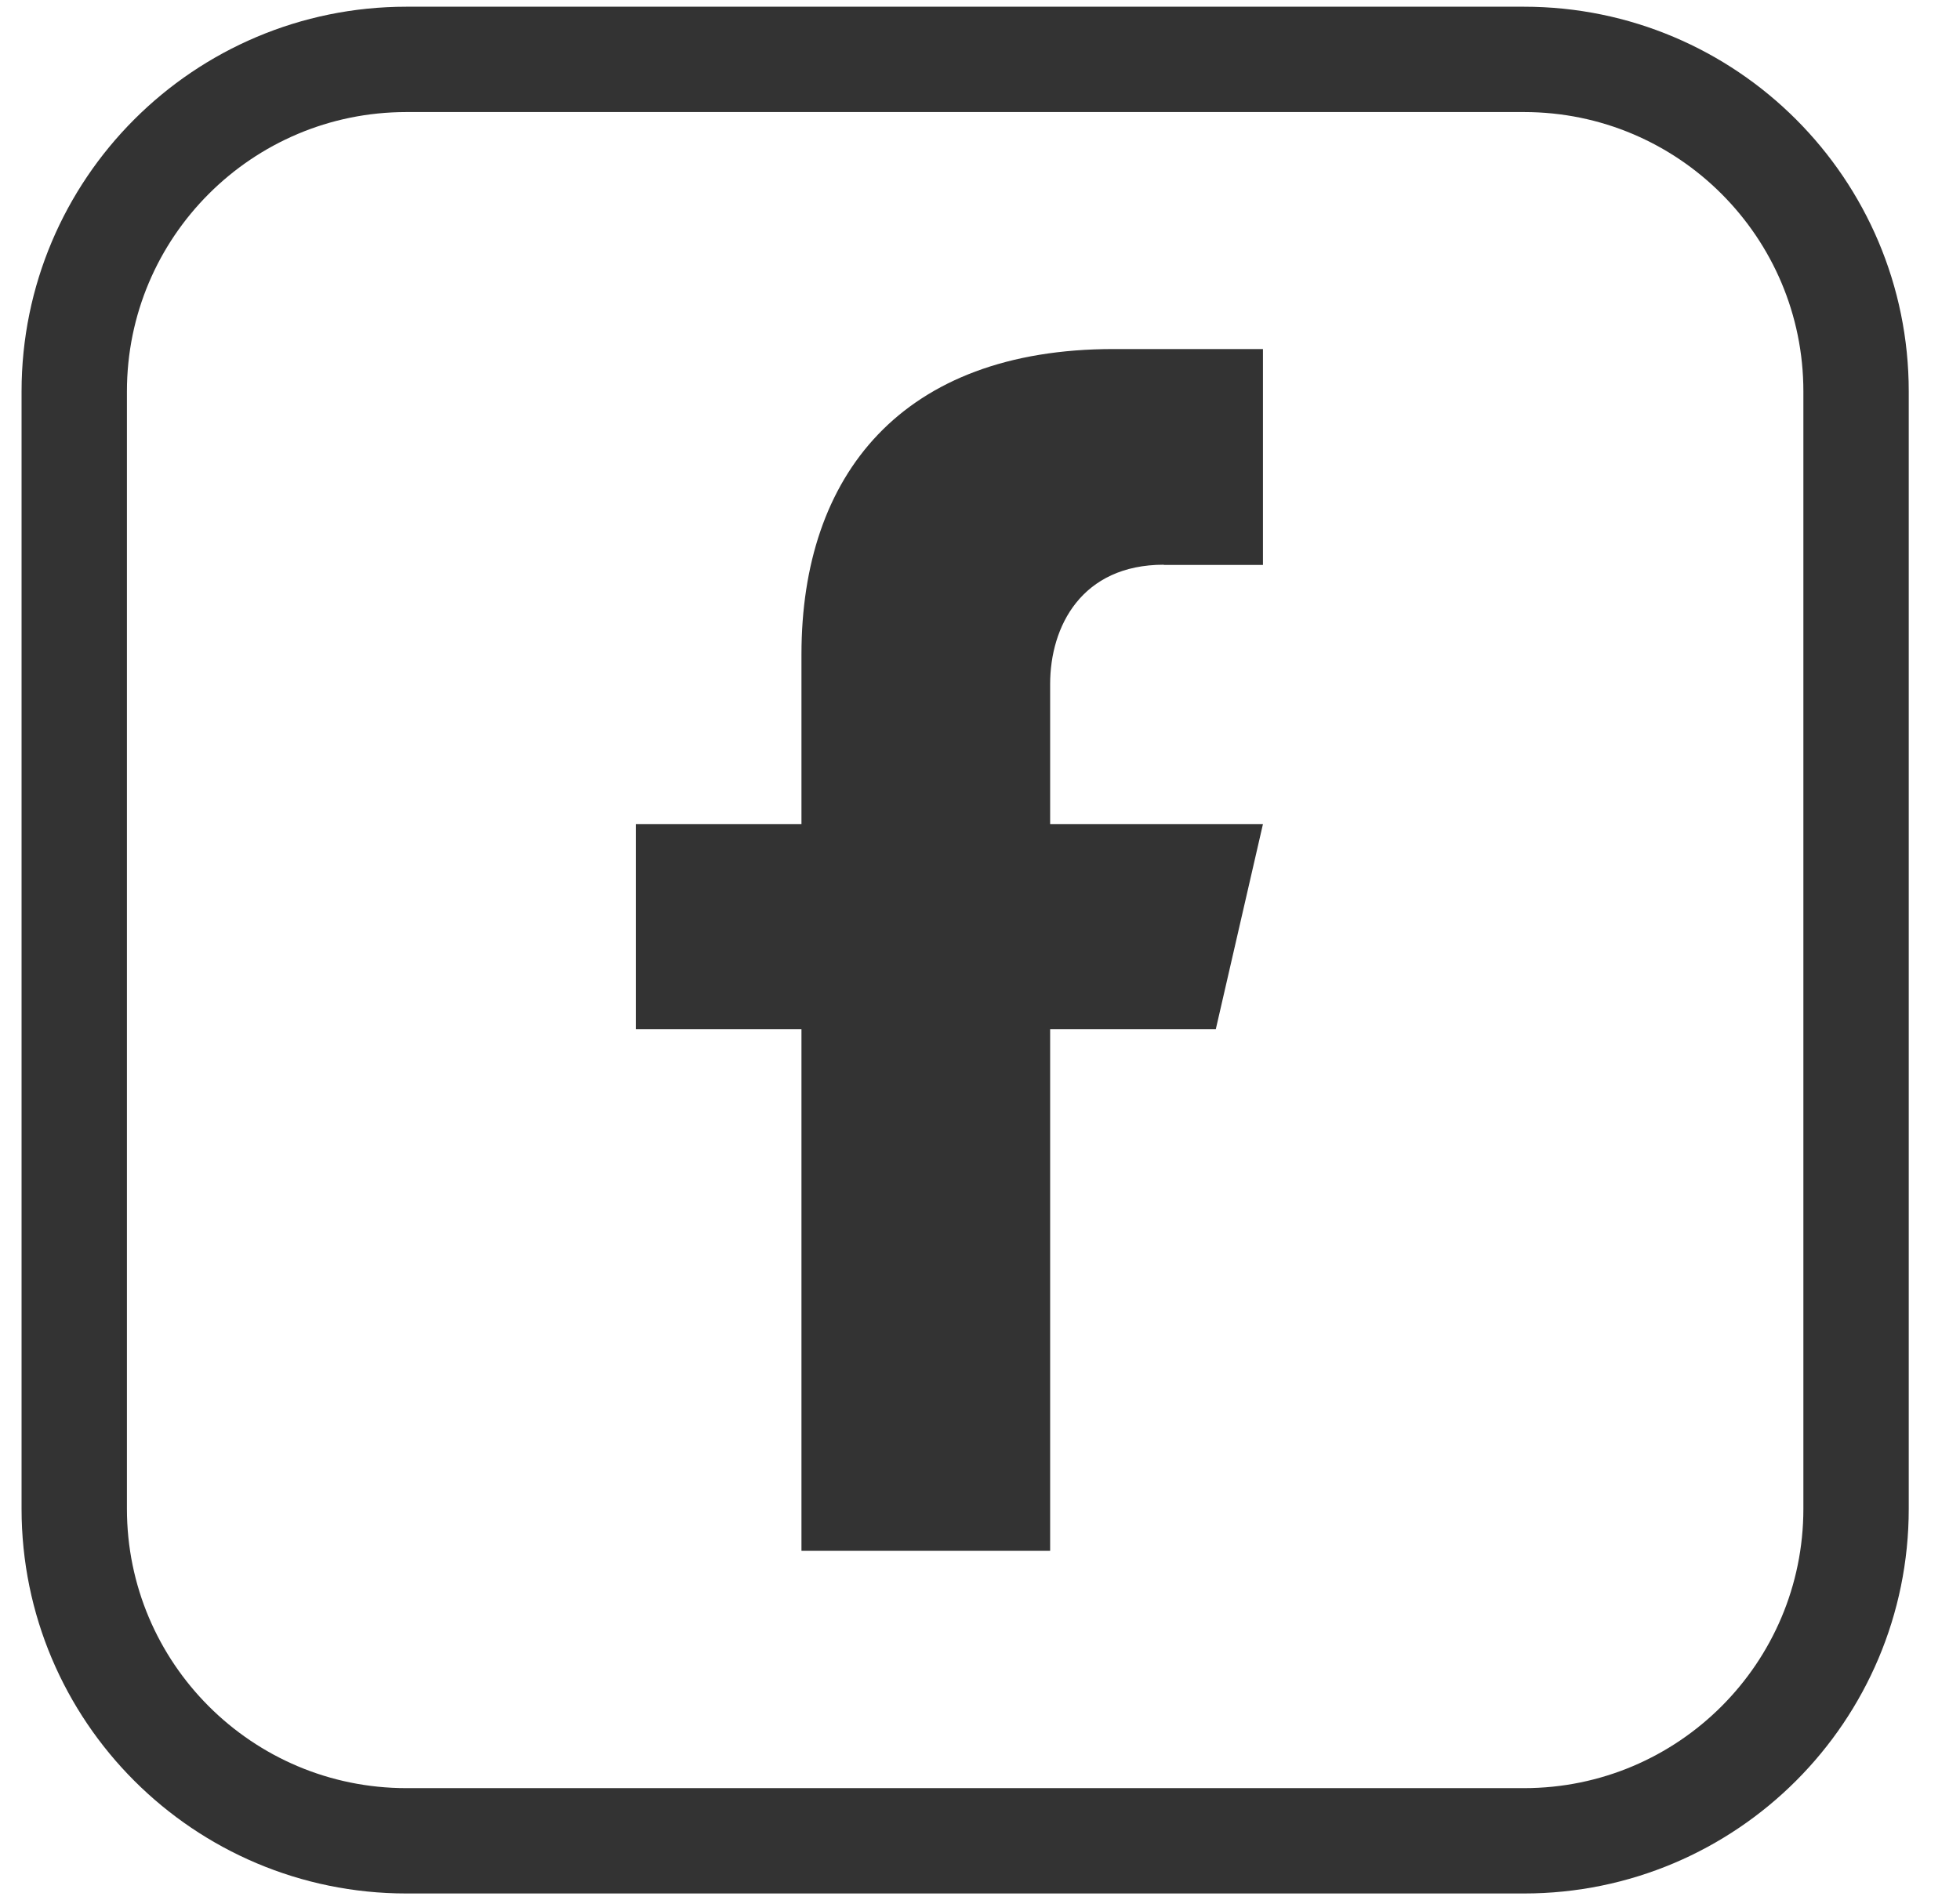
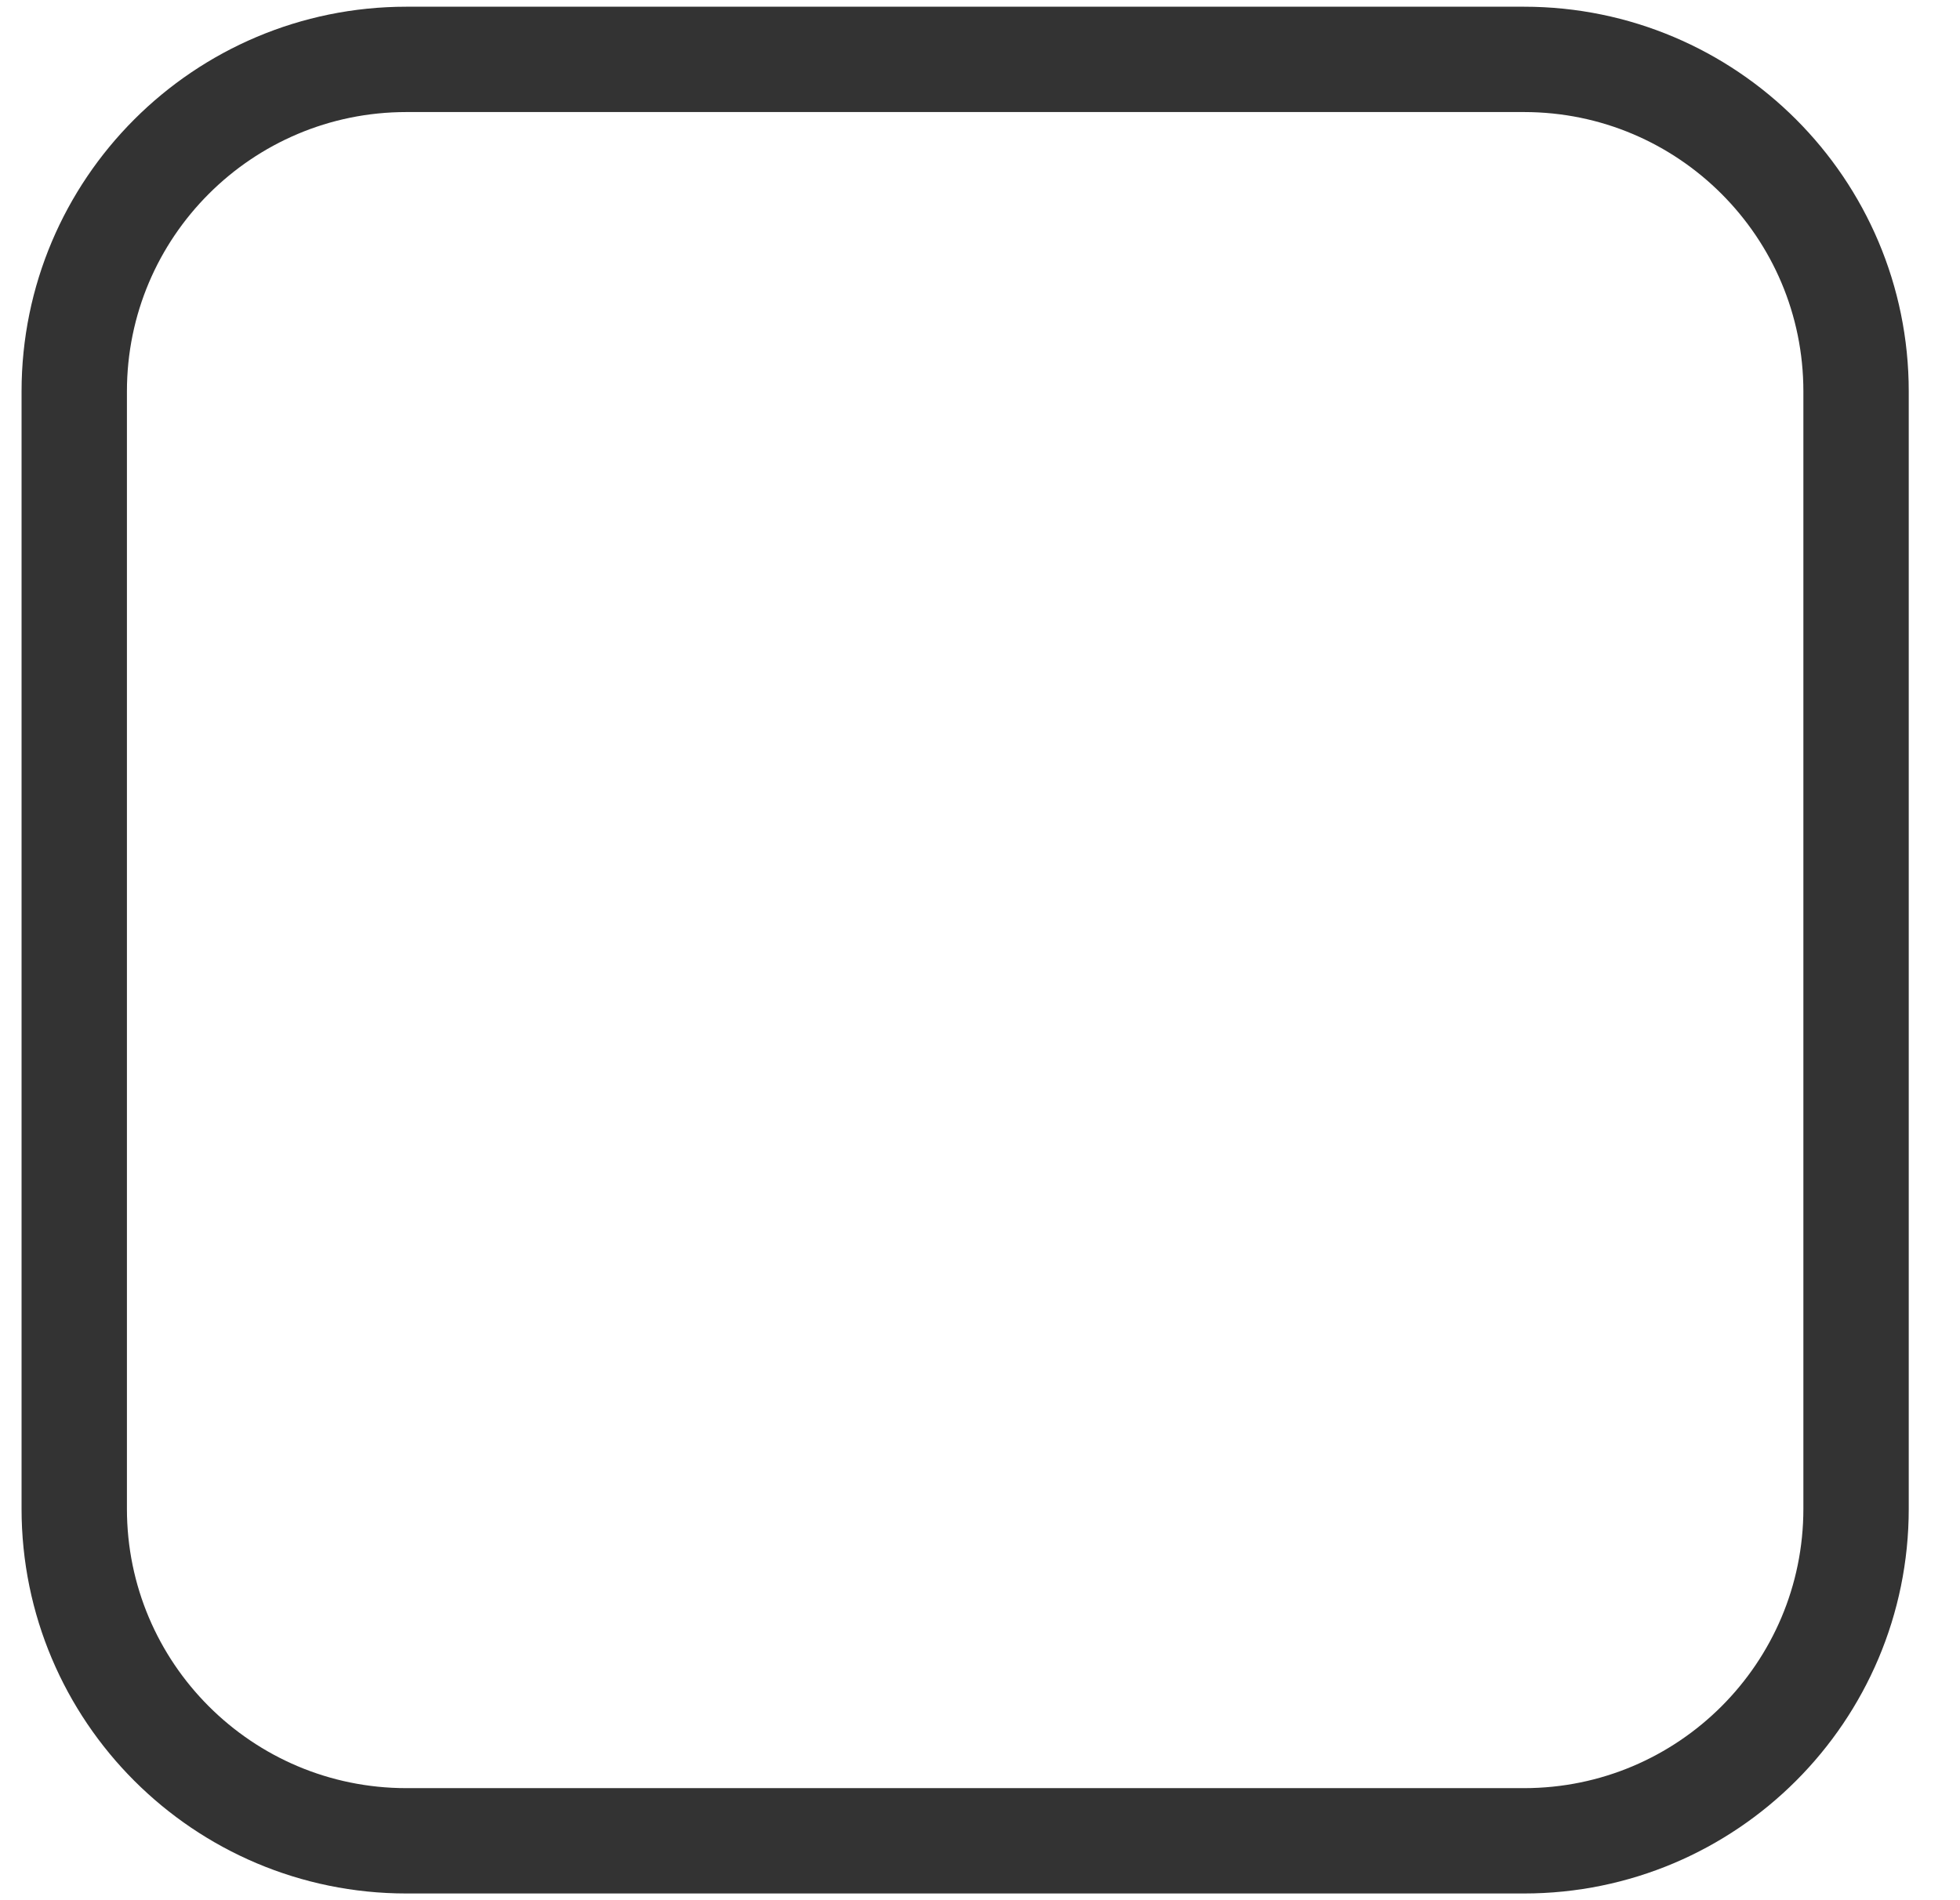
<svg xmlns="http://www.w3.org/2000/svg" width="33" height="32" viewBox="0 0 33 32" fill="none">
  <path d="M25.659 1H6.843C3.754 1 1.25 3.504 1.25 6.592V25.408C1.25 28.496 3.754 31 6.843 31H25.659C28.747 31 31.25 28.496 31.25 25.408V6.592C31.25 3.504 28.747 1 25.659 1Z" stroke="#333333" stroke-width="1.774" stroke-linecap="round" stroke-linejoin="round" />
-   <path d="M19.592 9.514H21.264V5.878H18.749C15.184 5.878 13.494 7.998 13.494 11.018V13.878H10.705V17.333H13.494V26.117H17.681V17.333H20.47L21.264 13.878H17.681V11.519C17.681 10.552 18.208 9.51 19.596 9.51L19.592 9.514Z" fill="#333333" />
</svg>